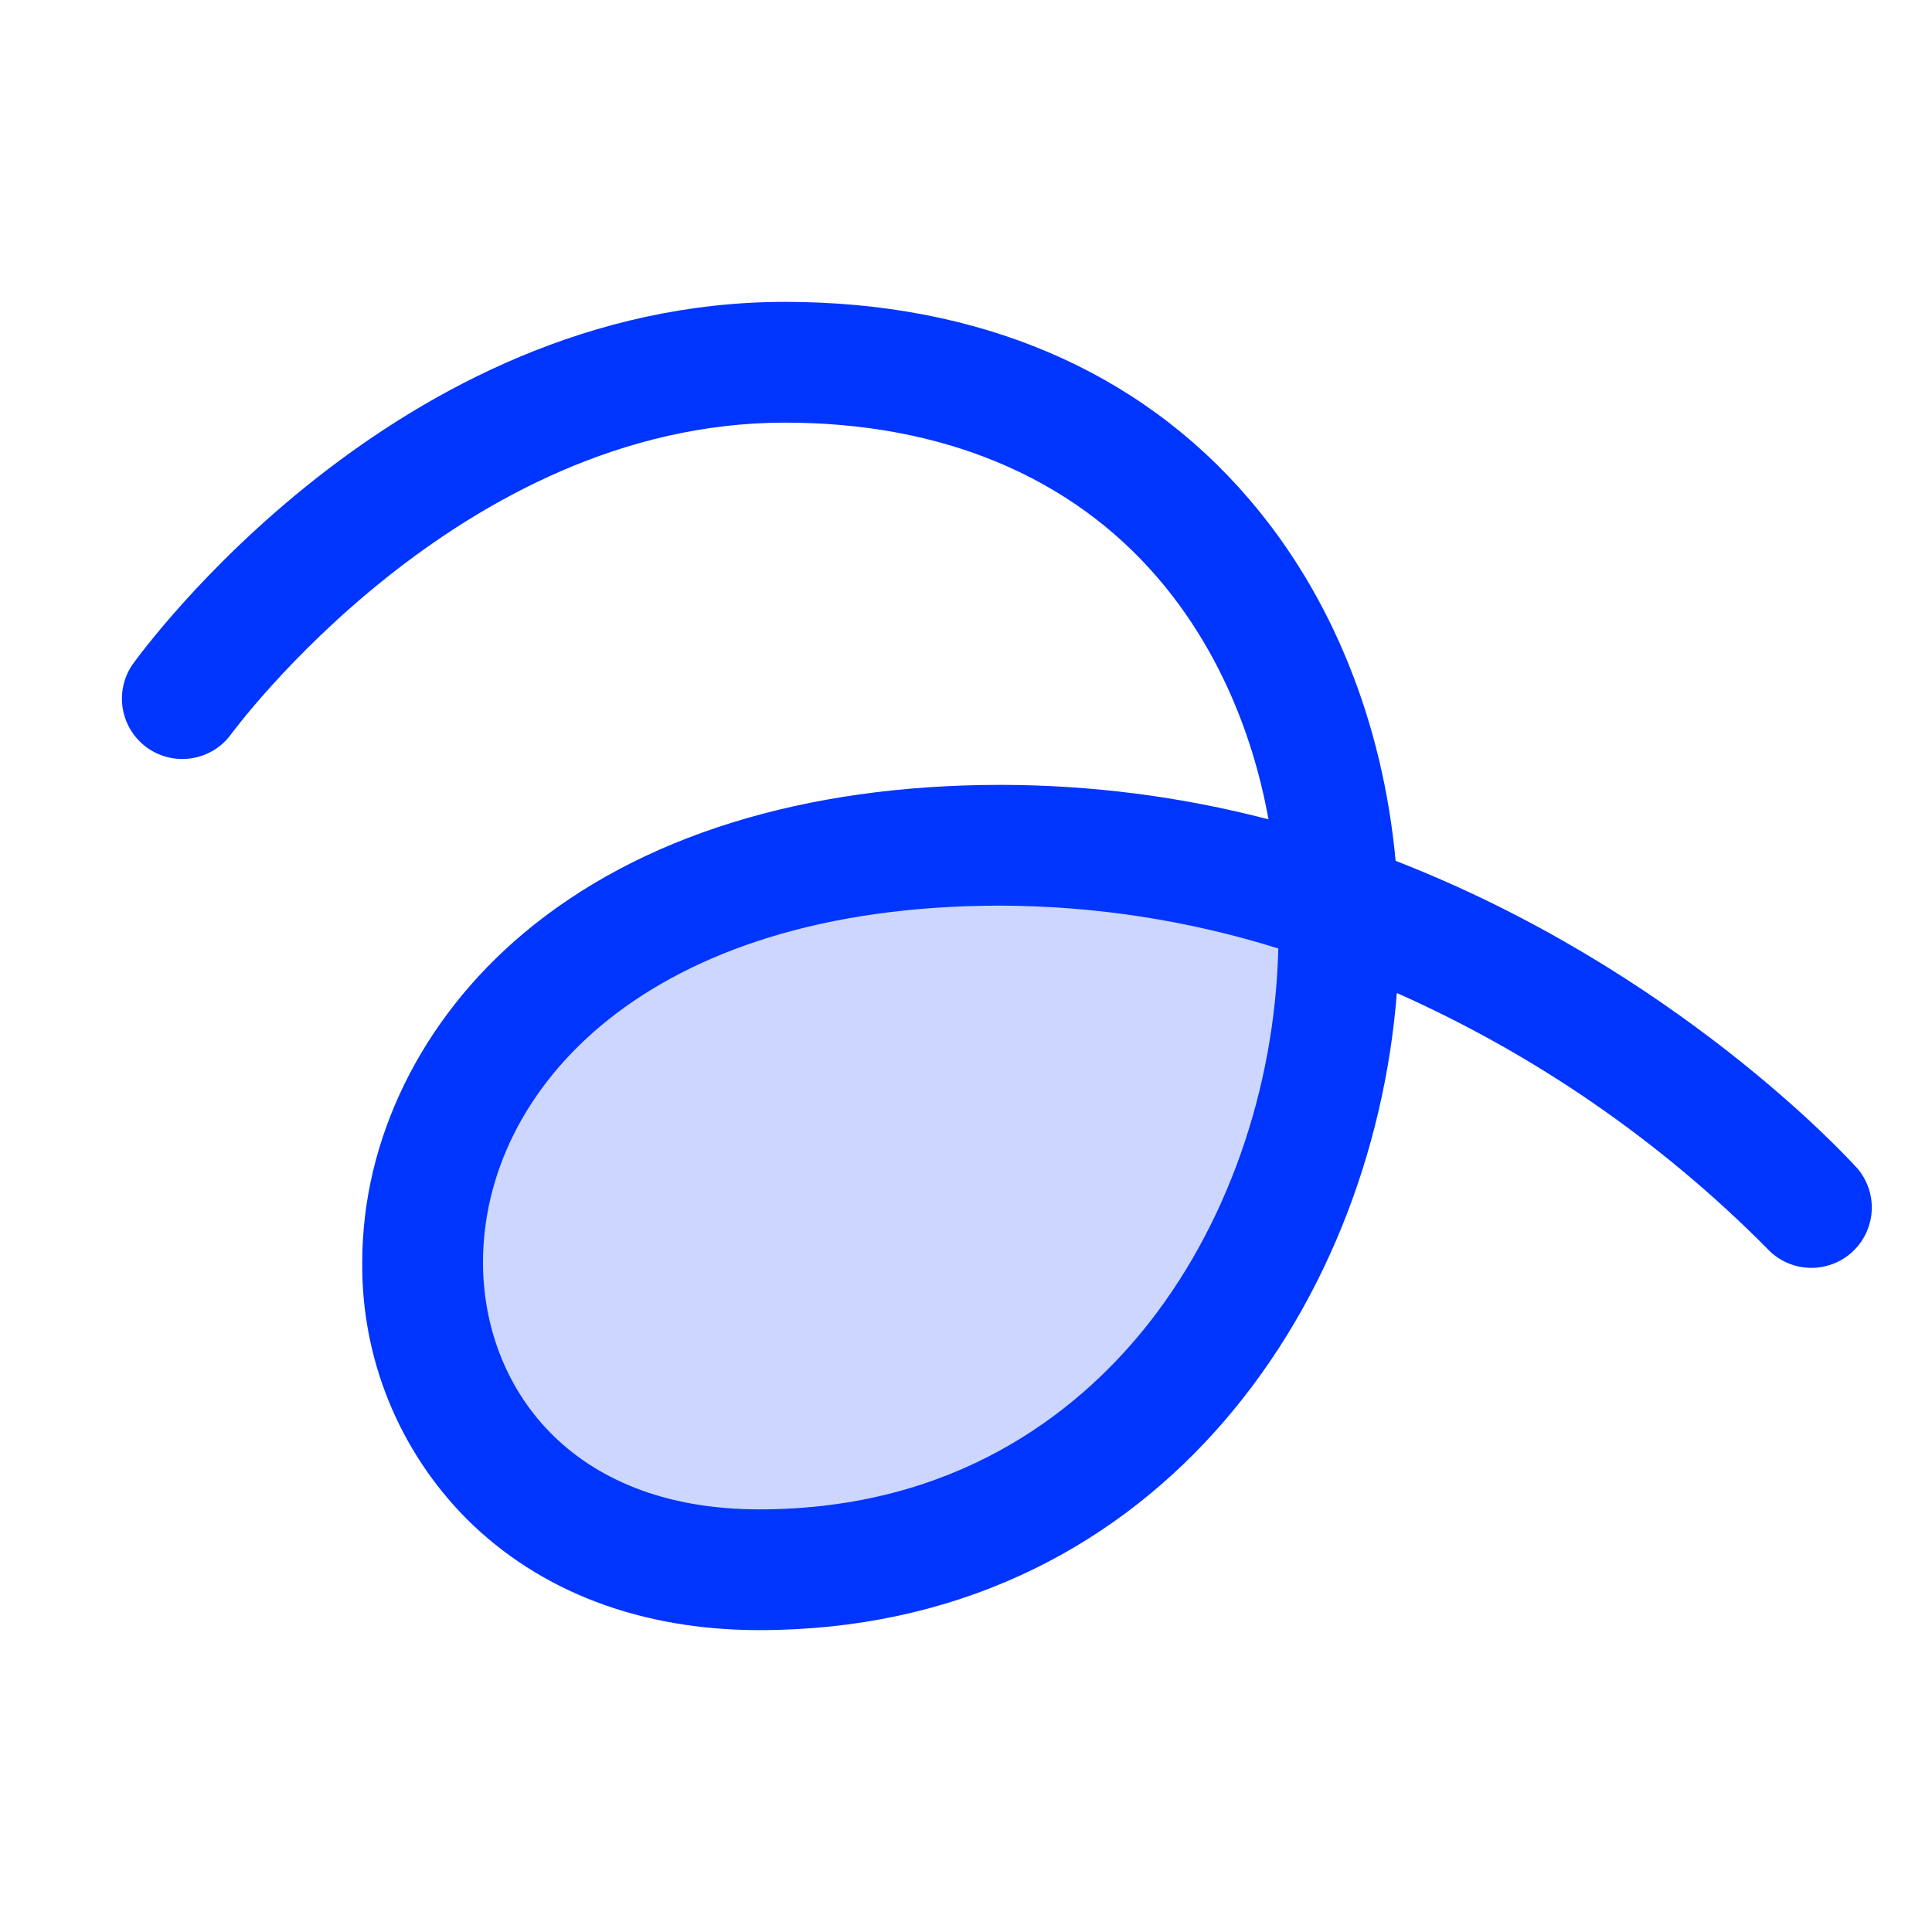
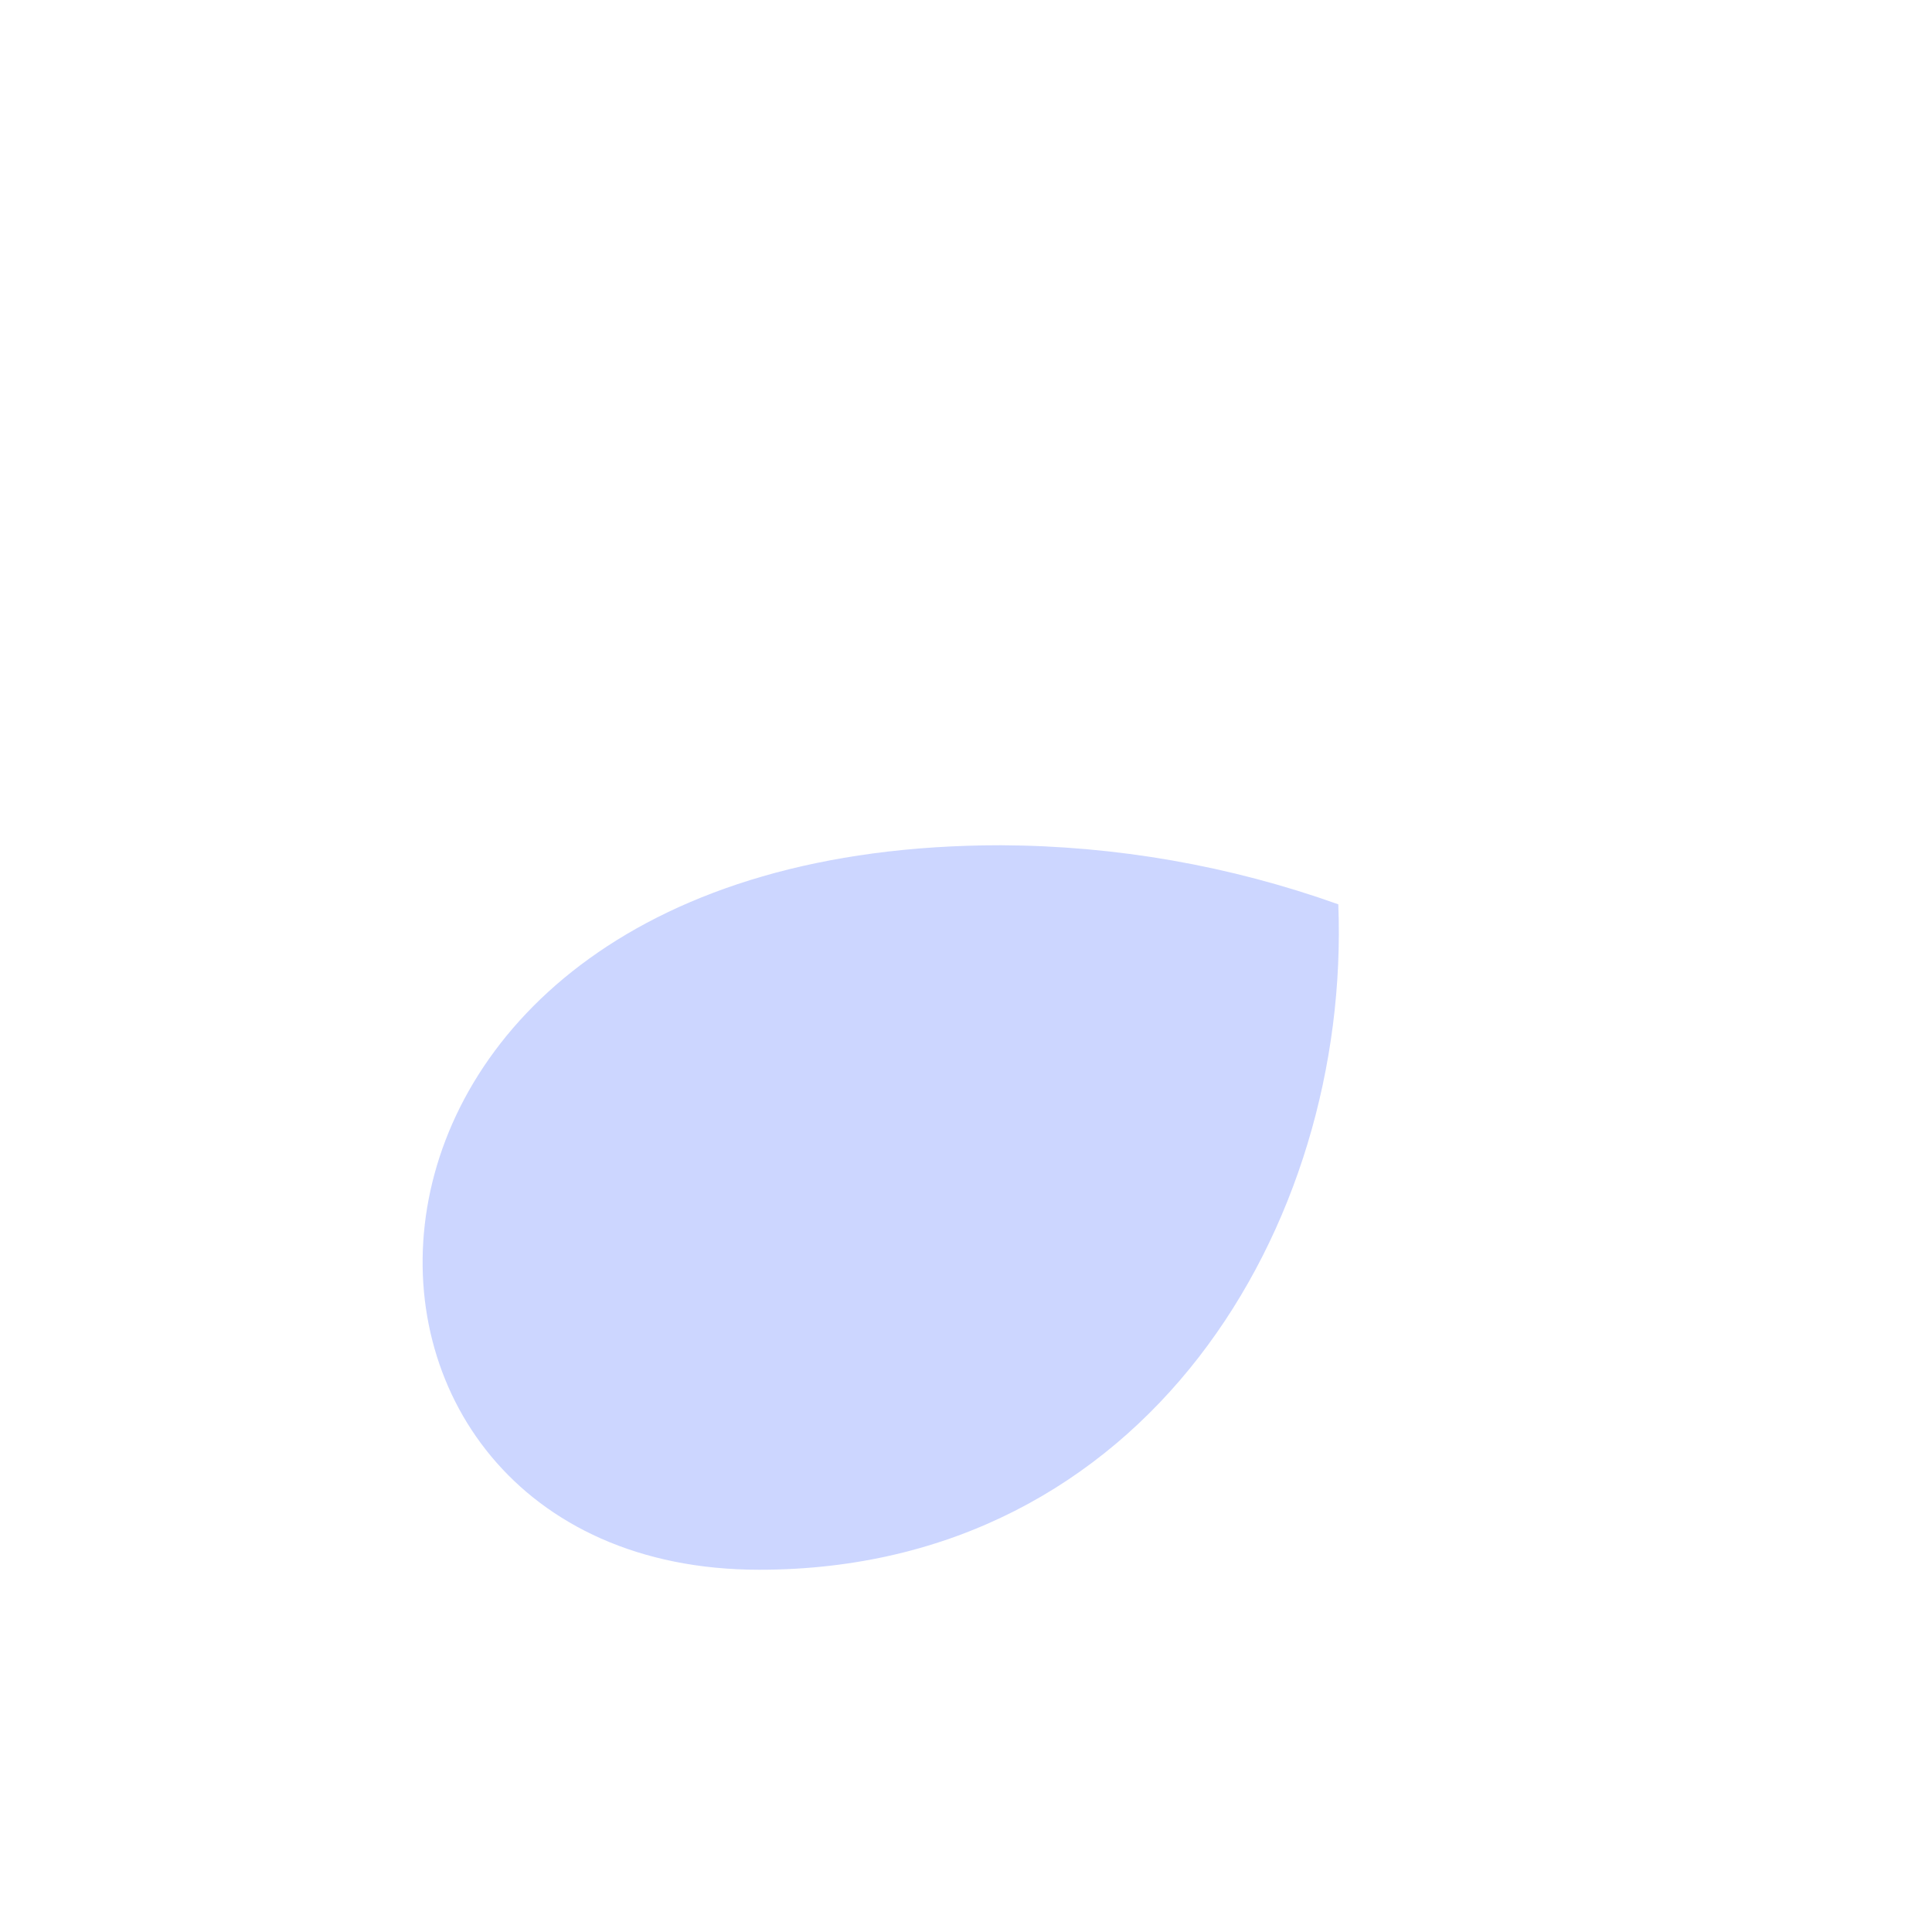
<svg xmlns="http://www.w3.org/2000/svg" width="40" height="40" viewBox="0 0 40 40" fill="none">
-   <path opacity="0.2" d="M15.719 32.5C5.719 32.5 5.719 17.5 20.719 17.5C23.101 17.509 25.465 17.922 27.708 18.723C27.969 25.369 23.731 32.5 15.719 32.5Z" fill="#0035FF" />
-   <path d="M38.427 24.161C38.22 23.933 34.663 20.064 28.895 17.823C28.627 14.945 27.573 12.328 25.863 10.336C23.573 7.656 20.247 6.25 16.25 6.25C8.2 6.25 2.952 13.466 2.733 13.773C2.554 14.043 2.486 14.372 2.545 14.691C2.604 15.009 2.783 15.292 3.047 15.481C3.31 15.669 3.636 15.748 3.956 15.701C4.277 15.654 4.566 15.485 4.764 15.228C4.813 15.164 9.502 8.75 16.25 8.75C19.495 8.75 22.166 9.861 23.97 11.964C25.13 13.314 25.914 15.041 26.263 16.964C24.453 16.491 22.59 16.252 20.719 16.25C16.647 16.25 13.23 17.314 10.835 19.327C8.716 21.108 7.5 23.594 7.5 26.133C7.49 27.119 7.677 28.097 8.049 29.011C8.421 29.924 8.971 30.754 9.667 31.453C11.177 32.956 13.27 33.75 15.719 33.75C23.814 33.75 28.403 27.167 28.92 20.559C31.778 21.829 34.374 23.62 36.577 25.839C36.687 25.961 36.82 26.059 36.968 26.13C37.117 26.2 37.277 26.24 37.441 26.248C37.605 26.257 37.769 26.232 37.924 26.177C38.078 26.122 38.221 26.037 38.342 25.927C38.464 25.816 38.563 25.683 38.633 25.535C38.703 25.387 38.744 25.226 38.752 25.062C38.76 24.898 38.736 24.734 38.68 24.579C38.625 24.425 38.54 24.283 38.43 24.161H38.427ZM23.667 27.542C22.288 29.233 19.791 31.25 15.719 31.25C11.769 31.25 10 28.68 10 26.133C10 22.577 13.355 18.75 20.719 18.75C22.668 18.756 24.605 19.055 26.466 19.637C26.395 22.569 25.384 25.434 23.667 27.542Z" fill="#0035FF" />
+   <path opacity="0.2" d="M15.719 32.5C5.719 32.5 5.719 17.5 20.719 17.5C23.101 17.509 25.465 17.922 27.708 18.723C27.969 25.369 23.731 32.5 15.719 32.5" fill="#0035FF" />
</svg>